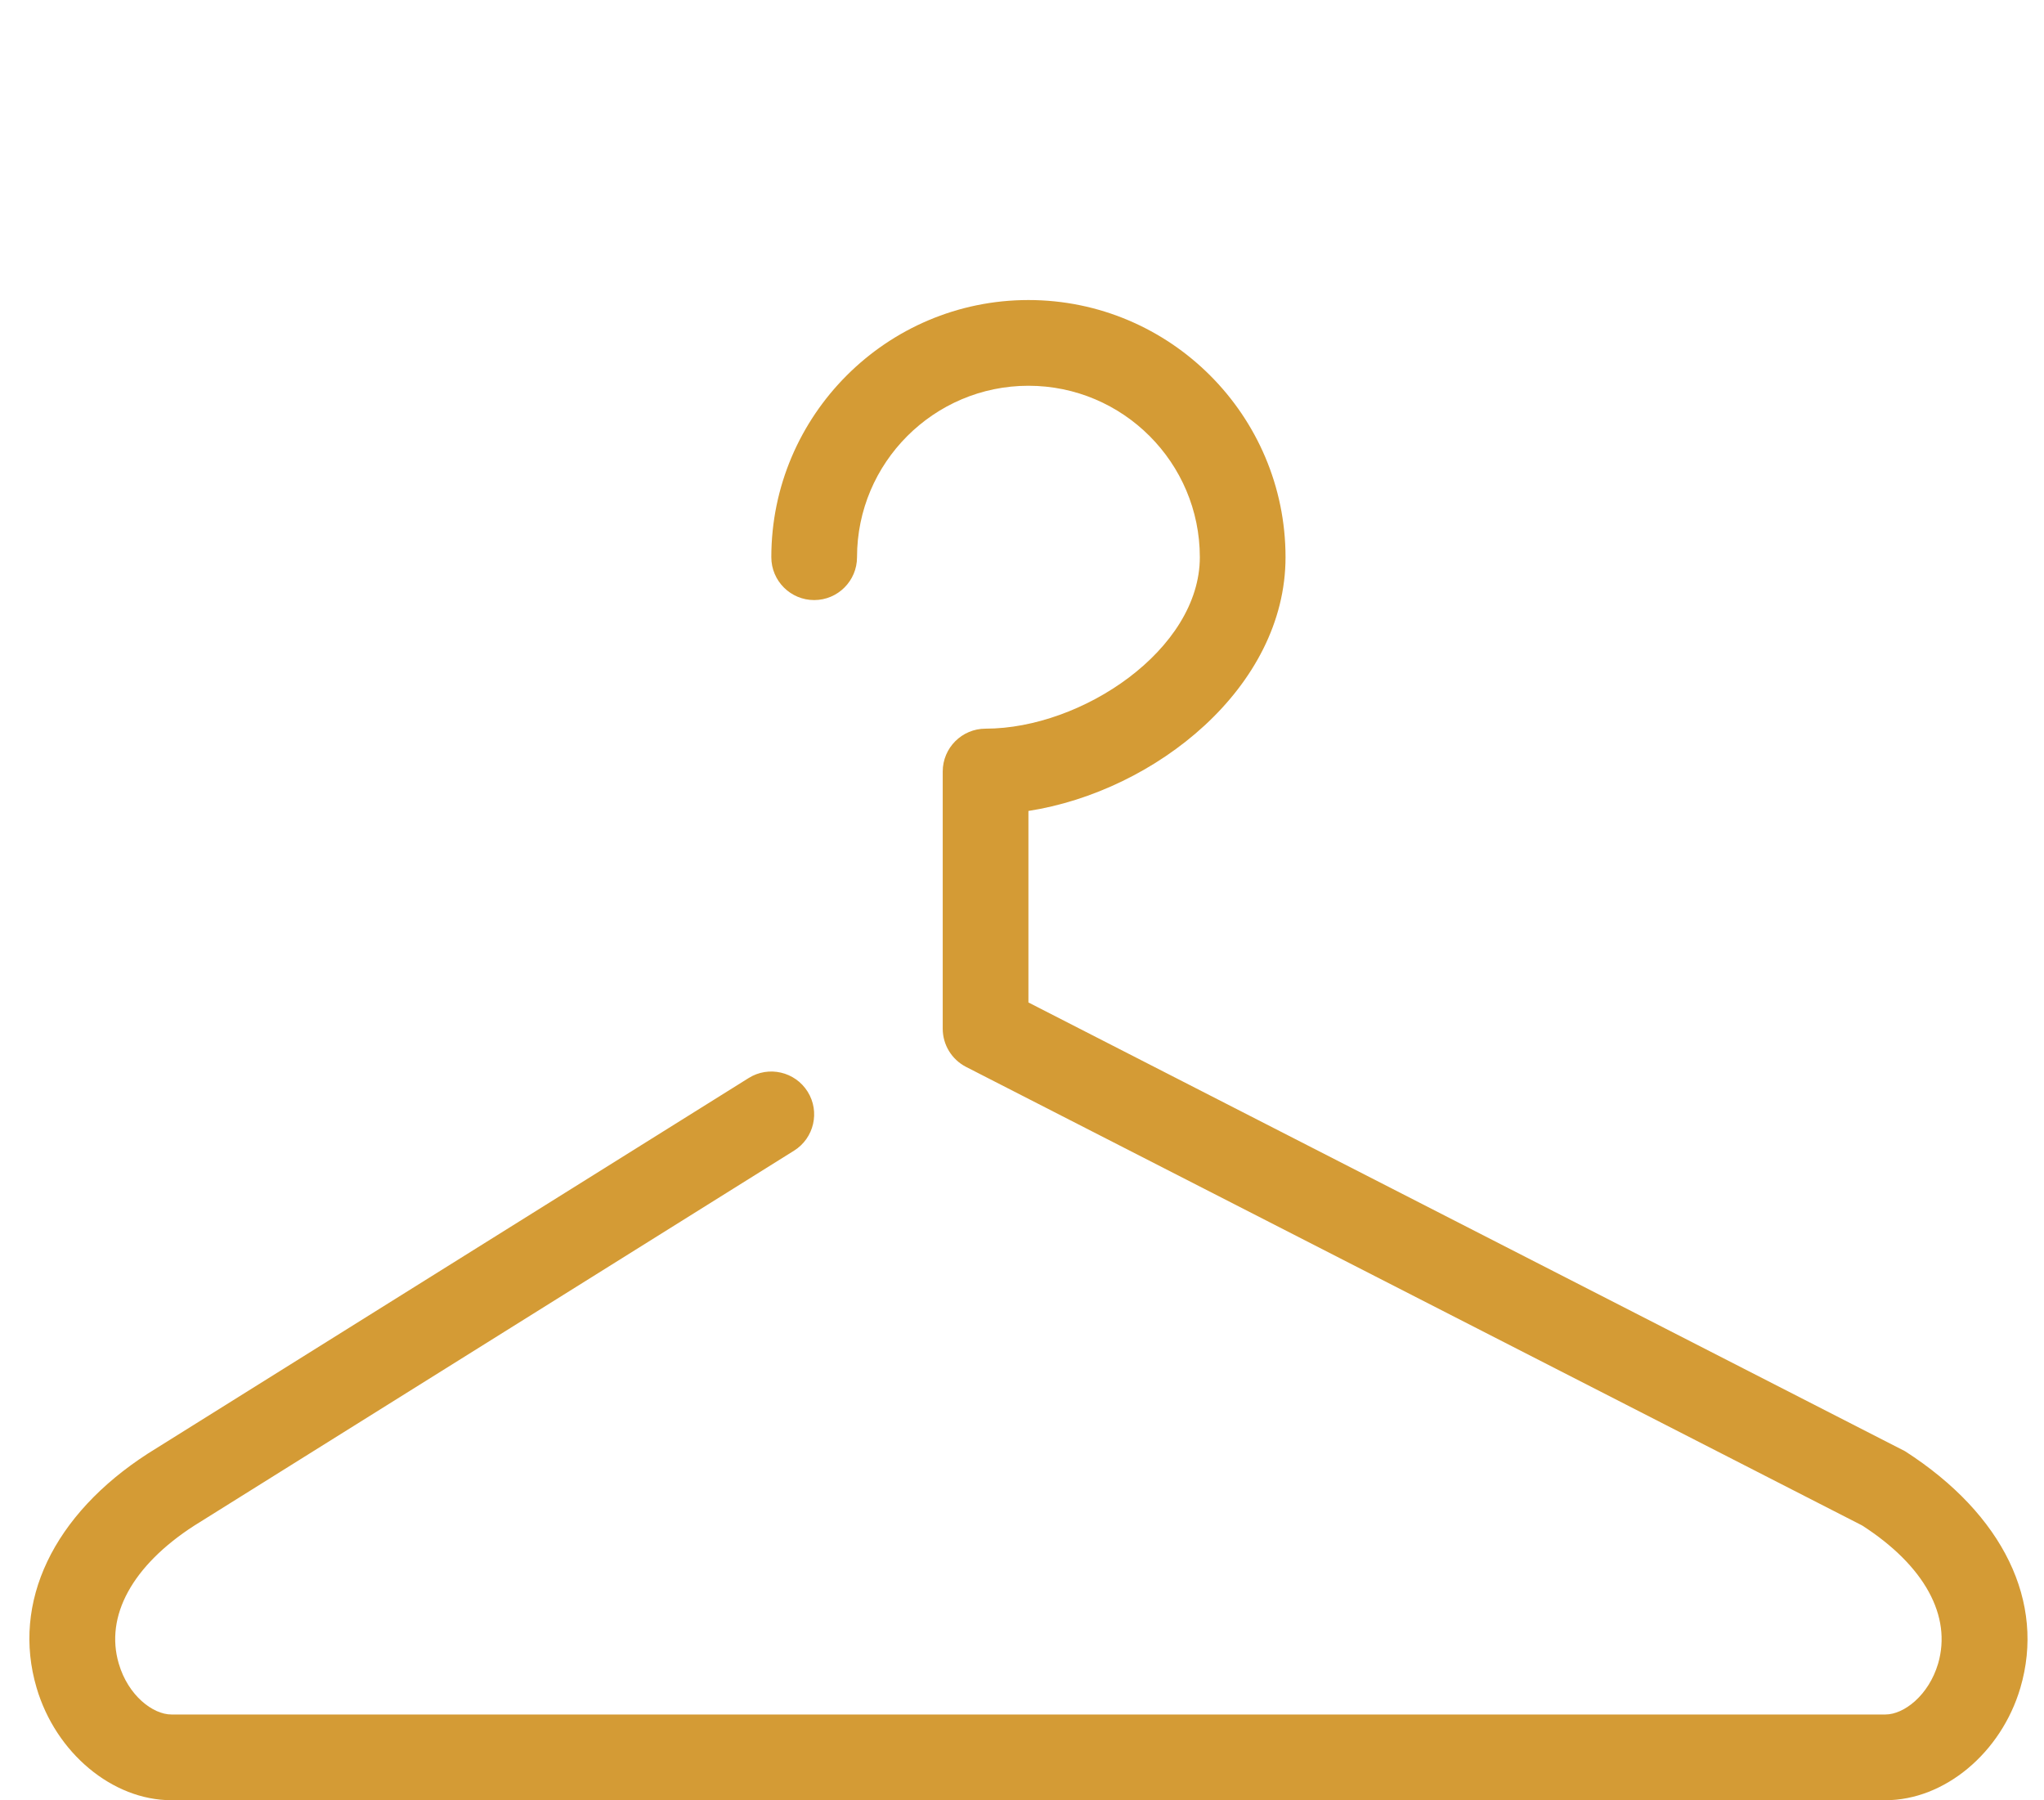
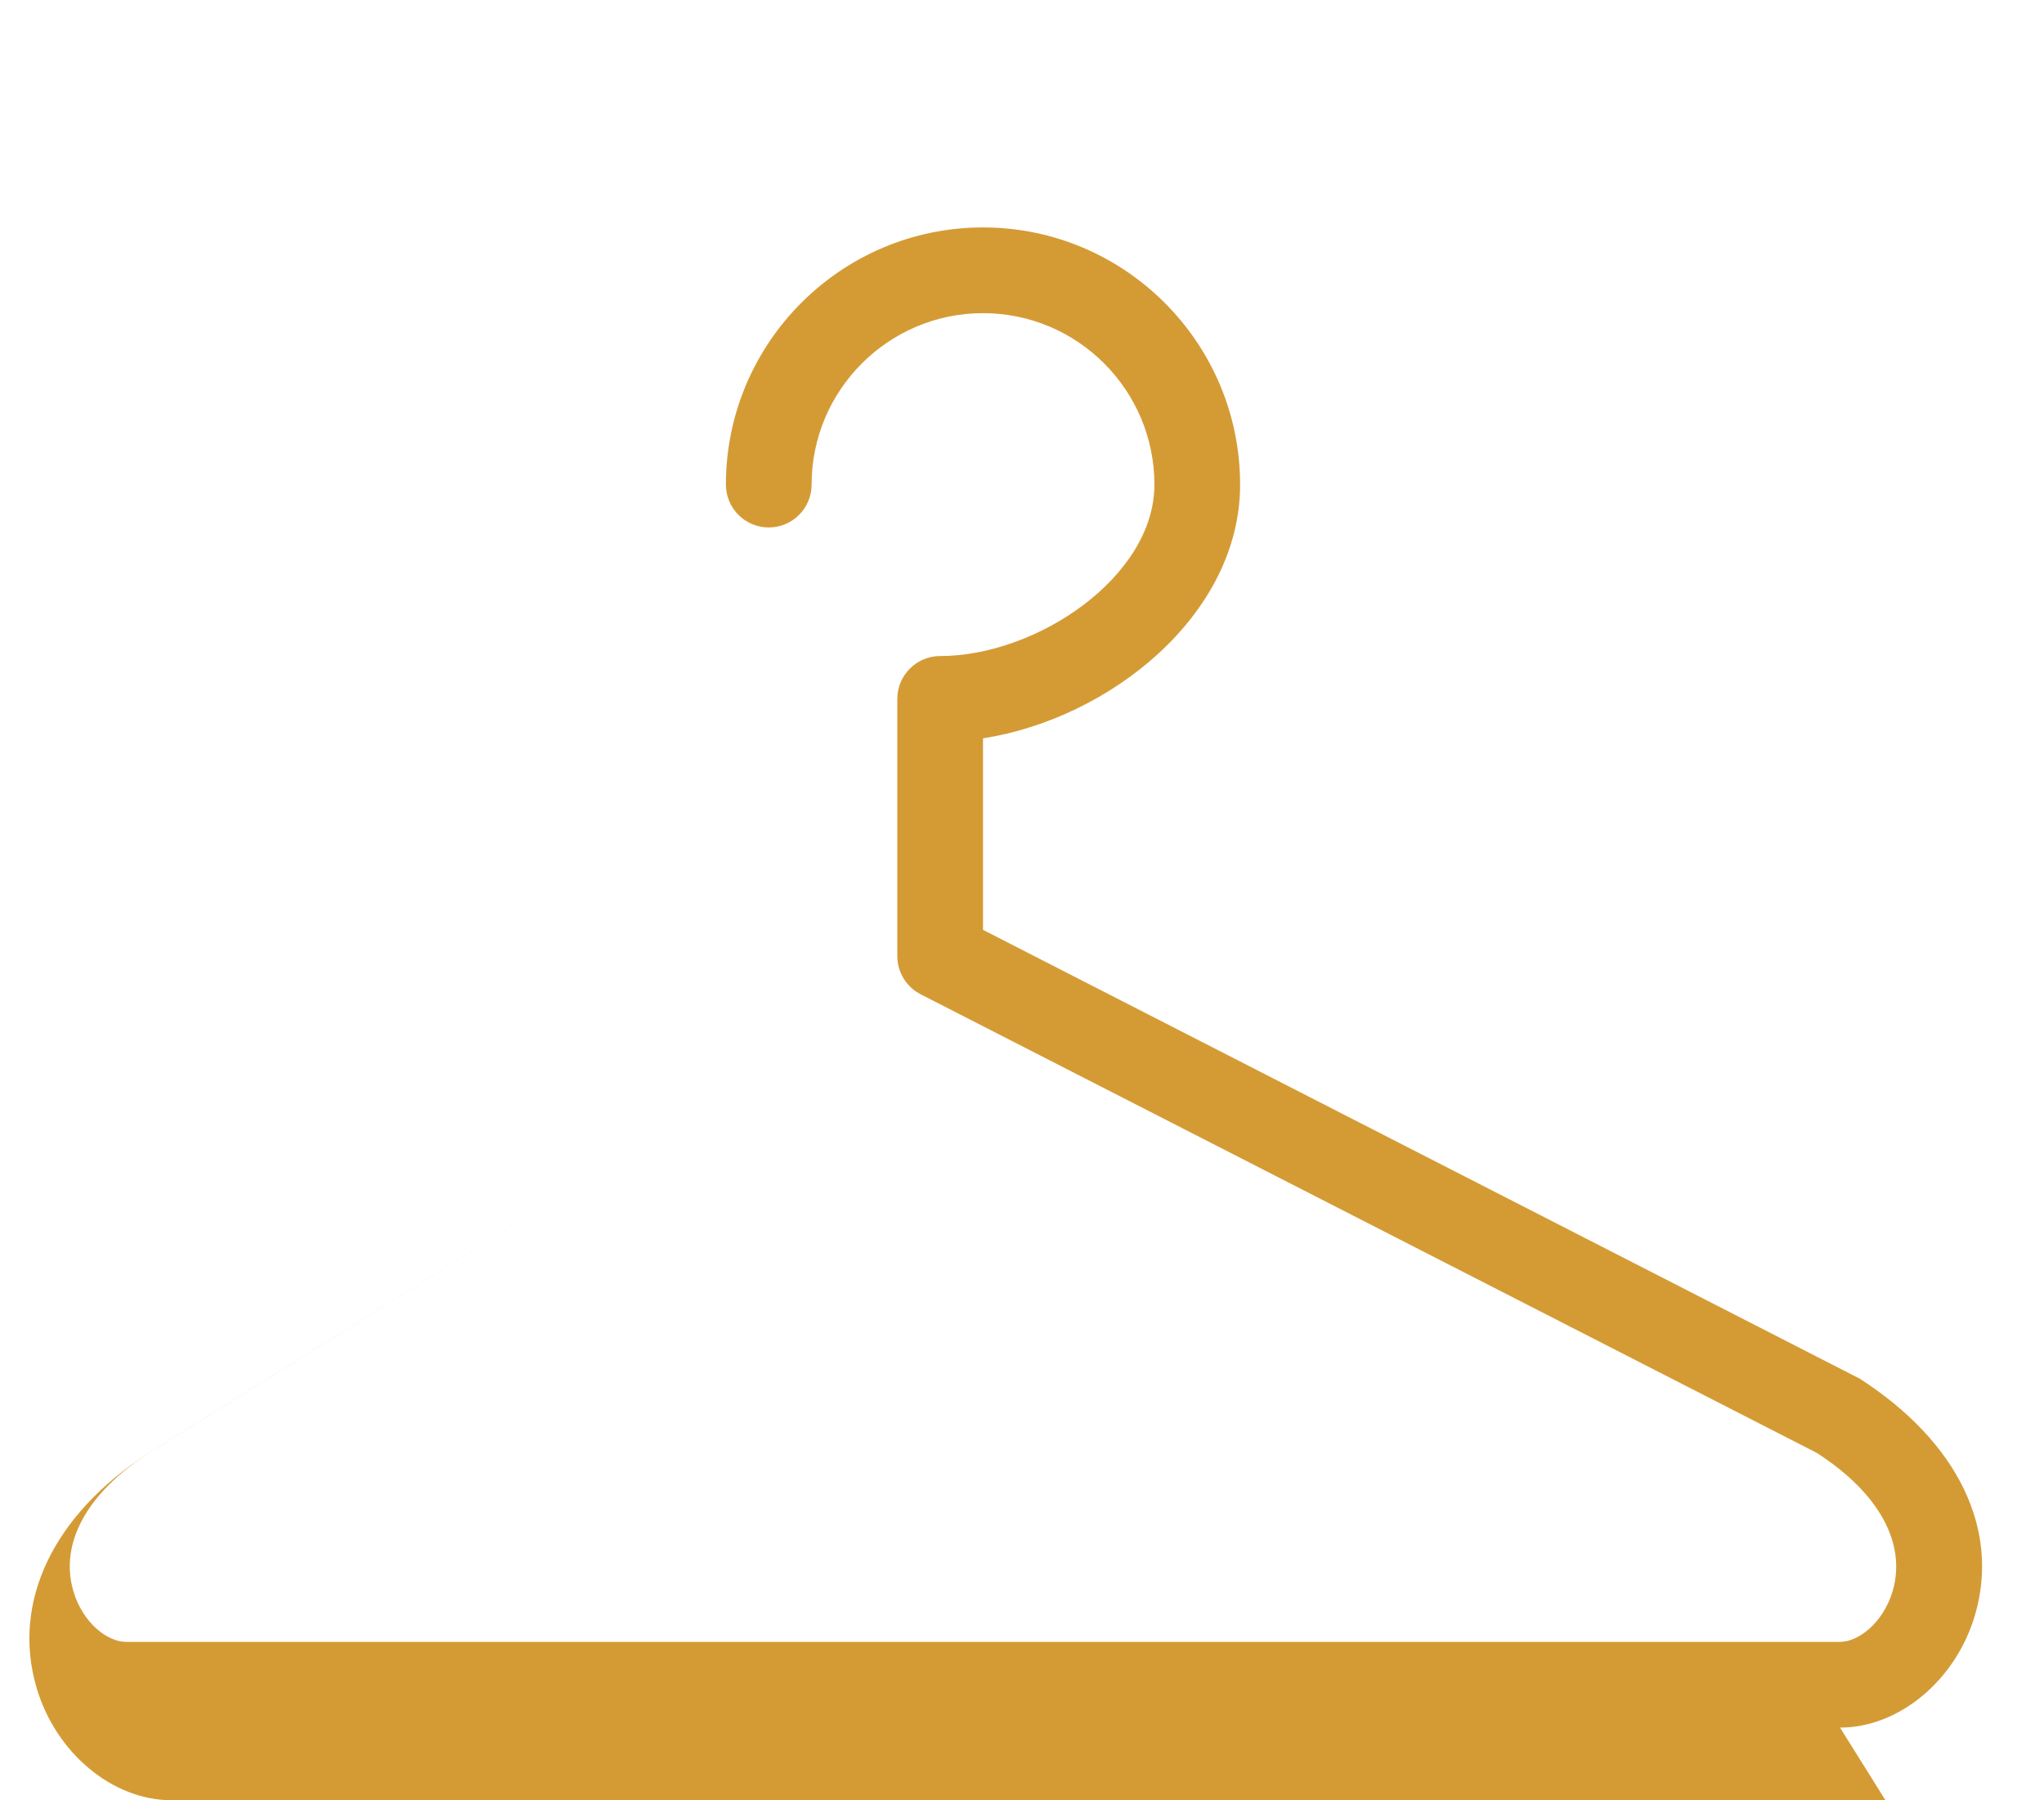
<svg xmlns="http://www.w3.org/2000/svg" fill="#d49b35" height="42" preserveAspectRatio="xMidYMid meet" version="1" viewBox="0.0 -0.5 47.7 42.0" width="47.7" zoomAndPan="magnify">
  <g id="change1_1">
-     <path d="M0 0L0 0" fill="inherit" stroke="#449fdb" />
-   </g>
+     </g>
  <g id="change1_2">
-     <path d="M44 41.5h-40c-1.376 0-2.698-1.102-3.146-2.622-0.588-1.992 0.384-4.040 2.604-5.47l14.012-8.756c0.468-0.294 1.086-0.15 1.378 0.318 0.292 0.466 0.15 1.084-0.318 1.376l-14 8.75c-1.44 0.93-2.086 2.108-1.758 3.218 0.218 0.744 0.796 1.186 1.228 1.186h40c0.432 0 1.008-0.446 1.228-1.184 0.326-1.114-0.318-2.29-1.772-3.226l-20.914-10.7c-0.332-0.172-0.542-0.514-0.542-0.89v-6c0-0.552 0.448-1 1-1 2.25 0 5-1.846 5-4 0-2.204-1.792-4-4-4-2.206 0-4 1.796-4 4 0 0.552-0.448 1-1 1s-1-0.448-1-1c0-3.308 2.692-6 6-6s6 2.692 6 6c0 3.036-3.036 5.458-6 5.92v4.468l20.458 10.47c2.302 1.48 3.278 3.528 2.69 5.522-0.448 1.518-1.772 2.62-3.148 2.62z" fill="inherit" />
+     <path d="M44 41.5h-40c-1.376 0-2.698-1.102-3.146-2.622-0.588-1.992 0.384-4.040 2.604-5.47l14.012-8.756l-14 8.75c-1.44 0.93-2.086 2.108-1.758 3.218 0.218 0.744 0.796 1.186 1.228 1.186h40c0.432 0 1.008-0.446 1.228-1.184 0.326-1.114-0.318-2.29-1.772-3.226l-20.914-10.7c-0.332-0.172-0.542-0.514-0.542-0.89v-6c0-0.552 0.448-1 1-1 2.25 0 5-1.846 5-4 0-2.204-1.792-4-4-4-2.206 0-4 1.796-4 4 0 0.552-0.448 1-1 1s-1-0.448-1-1c0-3.308 2.692-6 6-6s6 2.692 6 6c0 3.036-3.036 5.458-6 5.92v4.468l20.458 10.47c2.302 1.48 3.278 3.528 2.69 5.522-0.448 1.518-1.772 2.62-3.148 2.62z" fill="inherit" />
  </g>
</svg>